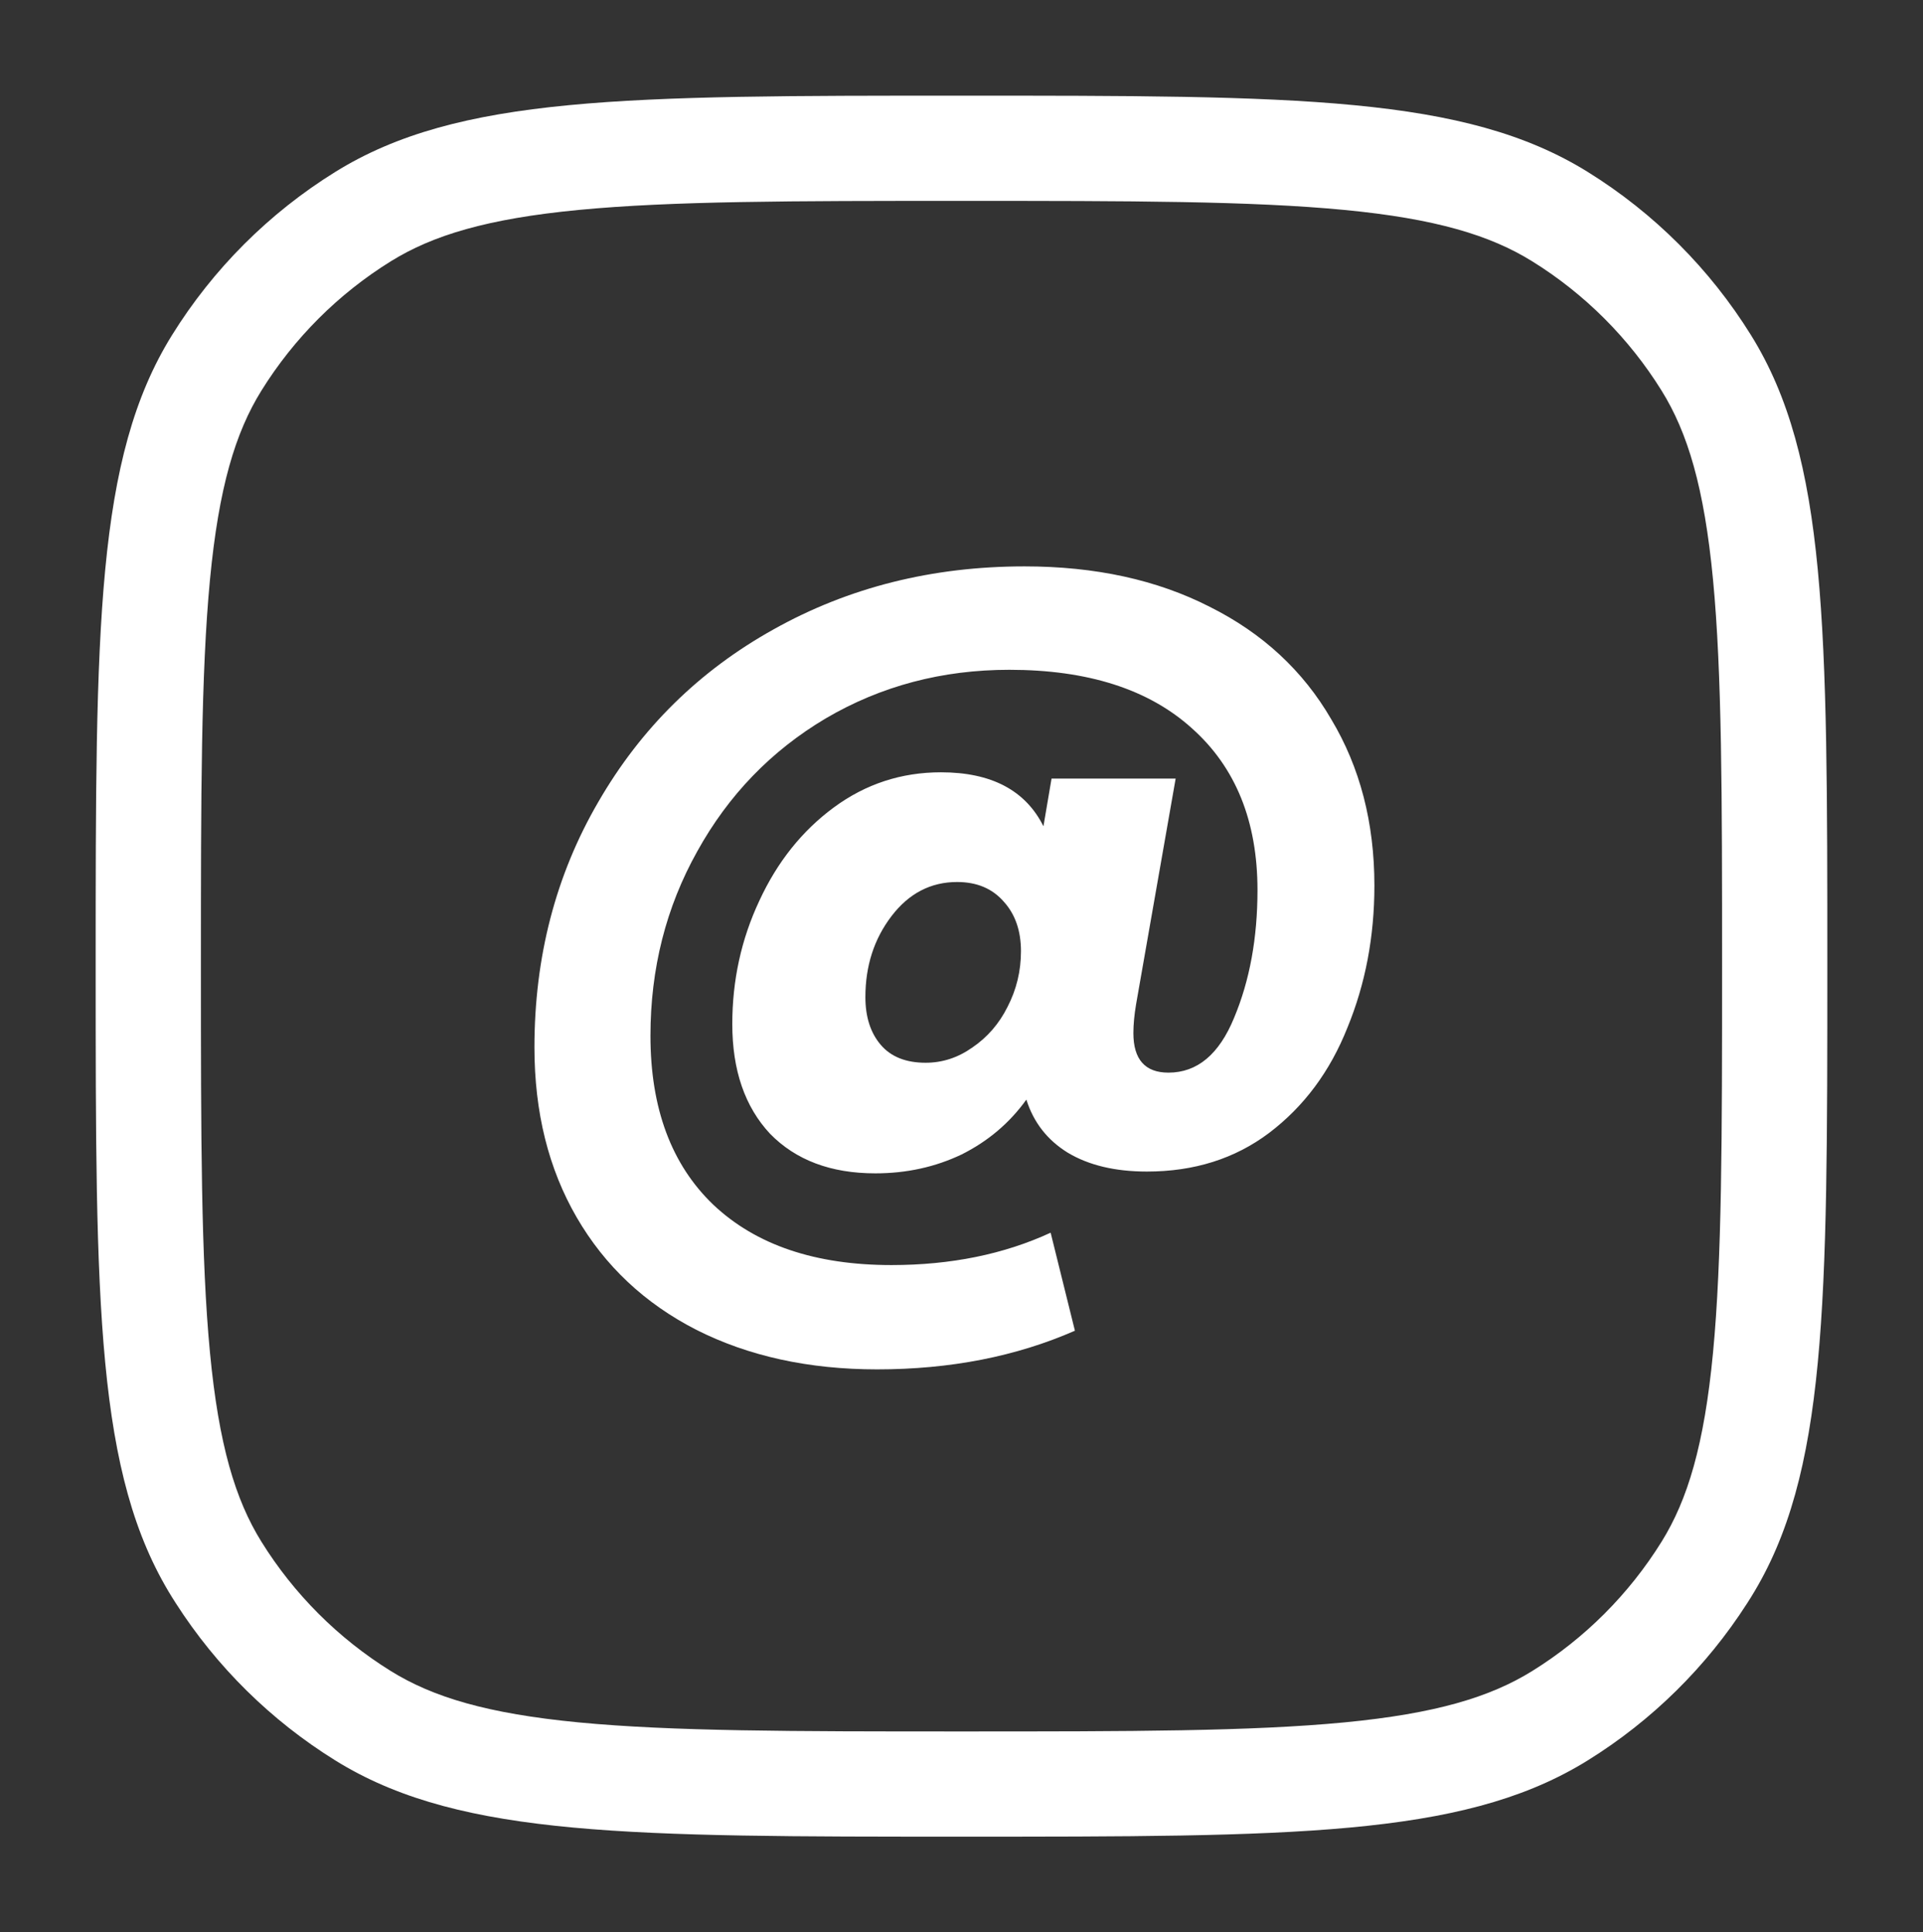
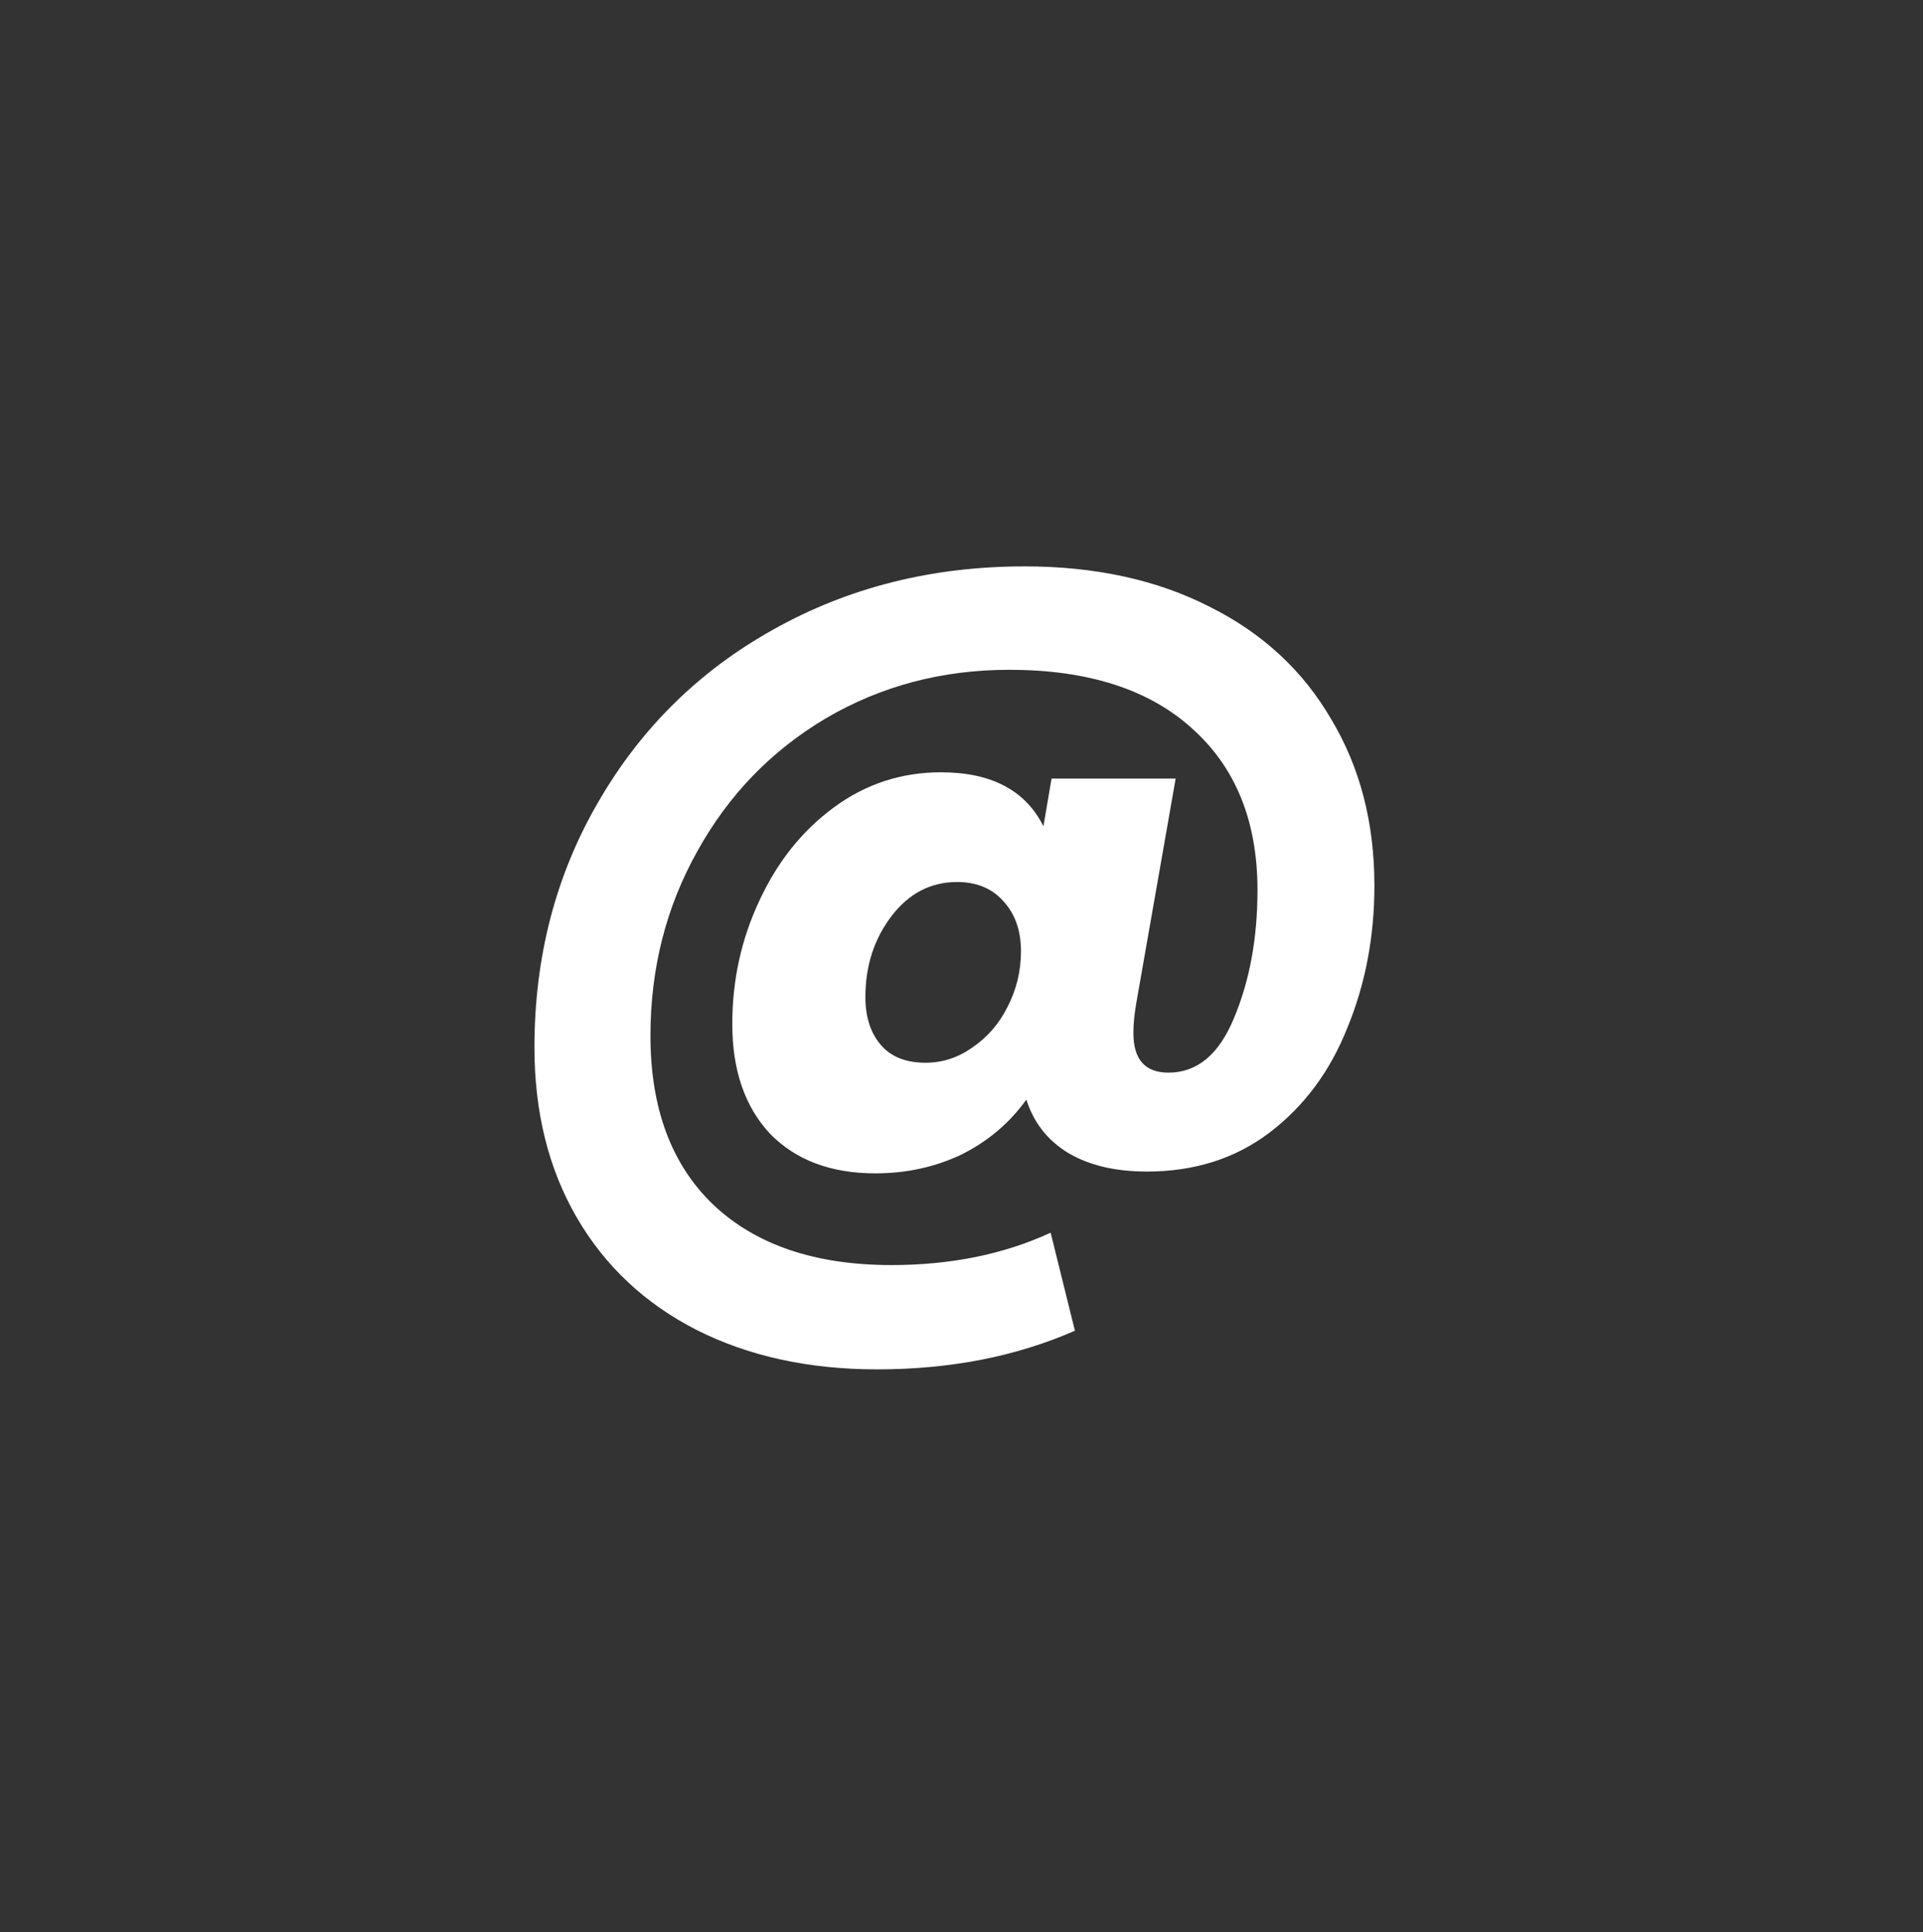
<svg xmlns="http://www.w3.org/2000/svg" width="201" height="202" viewBox="0 0 201 202" fill="none">
  <rect x="0" y="0" width="201" height="202" fill="#333333" stroke="none" />
  <path fill-rule="evenodd" clip-rule="evenodd" d="M107.092 59.208C114.486 59.208 120.941 60.618 126.456 63.438C131.971 66.196 136.2 70.113 139.146 75.189C142.153 80.202 143.658 85.998 143.658 92.578C143.658 97.905 142.718 102.855 140.838 107.43C139.021 112.004 136.295 115.67 132.66 118.428C129.088 121.122 124.827 122.47 119.876 122.47C116.555 122.47 113.797 121.812 111.604 120.496C109.473 119.18 108.032 117.331 107.28 114.95C105.526 117.394 103.269 119.305 100.512 120.684C97.754 122 94.747 122.658 91.488 122.658C86.851 122.658 83.185 121.279 80.49 118.522C77.858 115.702 76.542 111.879 76.542 107.054C76.542 102.479 77.482 98.186 79.362 94.176C81.242 90.103 83.843 86.844 87.164 84.4C90.485 81.956 94.214 80.734 98.35 80.734C103.614 80.734 107.185 82.614 109.065 86.374L109.912 81.392H122.884L118.748 104.986C118.56 106.114 118.466 107.117 118.466 107.994C118.466 110.751 119.688 112.13 122.132 112.13C125.14 112.13 127.427 110.219 128.994 106.396C130.623 102.511 131.438 98.061 131.438 93.048C131.437 85.841 129.151 80.201 124.576 76.128C120.064 72.055 113.703 70.018 105.494 70.018C98.475 70.018 92.083 71.71 86.317 75.094C80.615 78.478 76.135 83.115 72.876 89.006C69.617 94.834 67.988 101.258 67.988 108.276C67.988 115.859 70.181 121.75 74.567 125.948C79.017 130.147 85.221 132.246 93.18 132.246C99.383 132.246 104.929 131.118 109.817 128.862L112.355 139.108C106.214 141.803 99.321 143.15 91.676 143.15C84.532 143.15 78.234 141.771 72.782 139.014C67.393 136.256 63.226 132.34 60.28 127.264C57.335 122.188 55.862 116.266 55.862 109.498C55.862 100.035 58.087 91.481 62.536 83.836C66.986 76.128 73.096 70.112 80.866 65.788C88.7 61.401 97.441 59.208 107.092 59.208ZM100.042 92.202C97.285 92.202 94.997 93.393 93.18 95.774C91.362 98.156 90.454 100.976 90.454 104.234C90.454 106.302 90.987 107.963 92.052 109.216C93.117 110.469 94.684 111.096 96.752 111.096C98.507 111.096 100.136 110.563 101.64 109.498C103.206 108.433 104.428 107.022 105.306 105.268C106.246 103.45 106.716 101.508 106.716 99.44C106.716 97.31 106.12 95.585 104.93 94.269C103.739 92.891 102.11 92.202 100.042 92.202Z" fill="white" />
-   <path fill-rule="evenodd" clip-rule="evenodd" d="M100.5 10C135.578 10 153.117 10 165.96 17.975C172.885 22.275 178.725 28.115 183.025 35.04C191 47.883 191 65.589 191 101C191 136.411 191 154.117 183.025 166.96L182.617 167.605C178.358 174.248 172.669 179.859 165.96 184.025L165.354 184.393C152.565 192 135.03 192 100.5 192C65.97 192 48.435 192 35.645 184.393L35.04 184.025C28.331 179.859 22.642 174.248 18.383 167.605L17.975 166.96C10 154.117 10 136.411 10 101C10 65.589 10 47.883 17.975 35.04C22.275 28.115 28.115 22.275 35.04 17.975C47.883 10 65.422 10 100.5 10ZM100.5 21C82.746 21 70.21 21.012 60.483 21.946C50.924 22.865 45.231 24.594 40.843 27.319C35.355 30.727 30.727 35.355 27.319 40.843C24.602 45.219 22.868 50.942 21.947 60.601C21.012 70.415 21 83.08 21 101C21 118.92 21.012 131.584 21.947 141.399C22.868 151.058 24.602 156.781 27.319 161.157C30.727 166.645 35.355 171.273 40.843 174.681C45.231 177.406 50.924 179.135 60.483 180.054C70.21 180.988 82.746 181 100.5 181C118.254 181 130.79 180.988 140.517 180.054C150.076 179.135 155.769 177.406 160.157 174.681C165.645 171.273 170.273 166.645 173.681 161.157C176.398 156.781 178.132 151.058 179.053 141.399C179.988 131.584 180 118.92 180 101C180 83.08 179.988 70.415 179.053 60.601C178.132 50.942 176.398 45.219 173.681 40.843C170.273 35.355 165.645 30.727 160.157 27.319C155.769 24.594 150.076 22.865 140.517 21.946C130.79 21.012 118.254 21 100.5 21Z" fill="white" />
</svg>